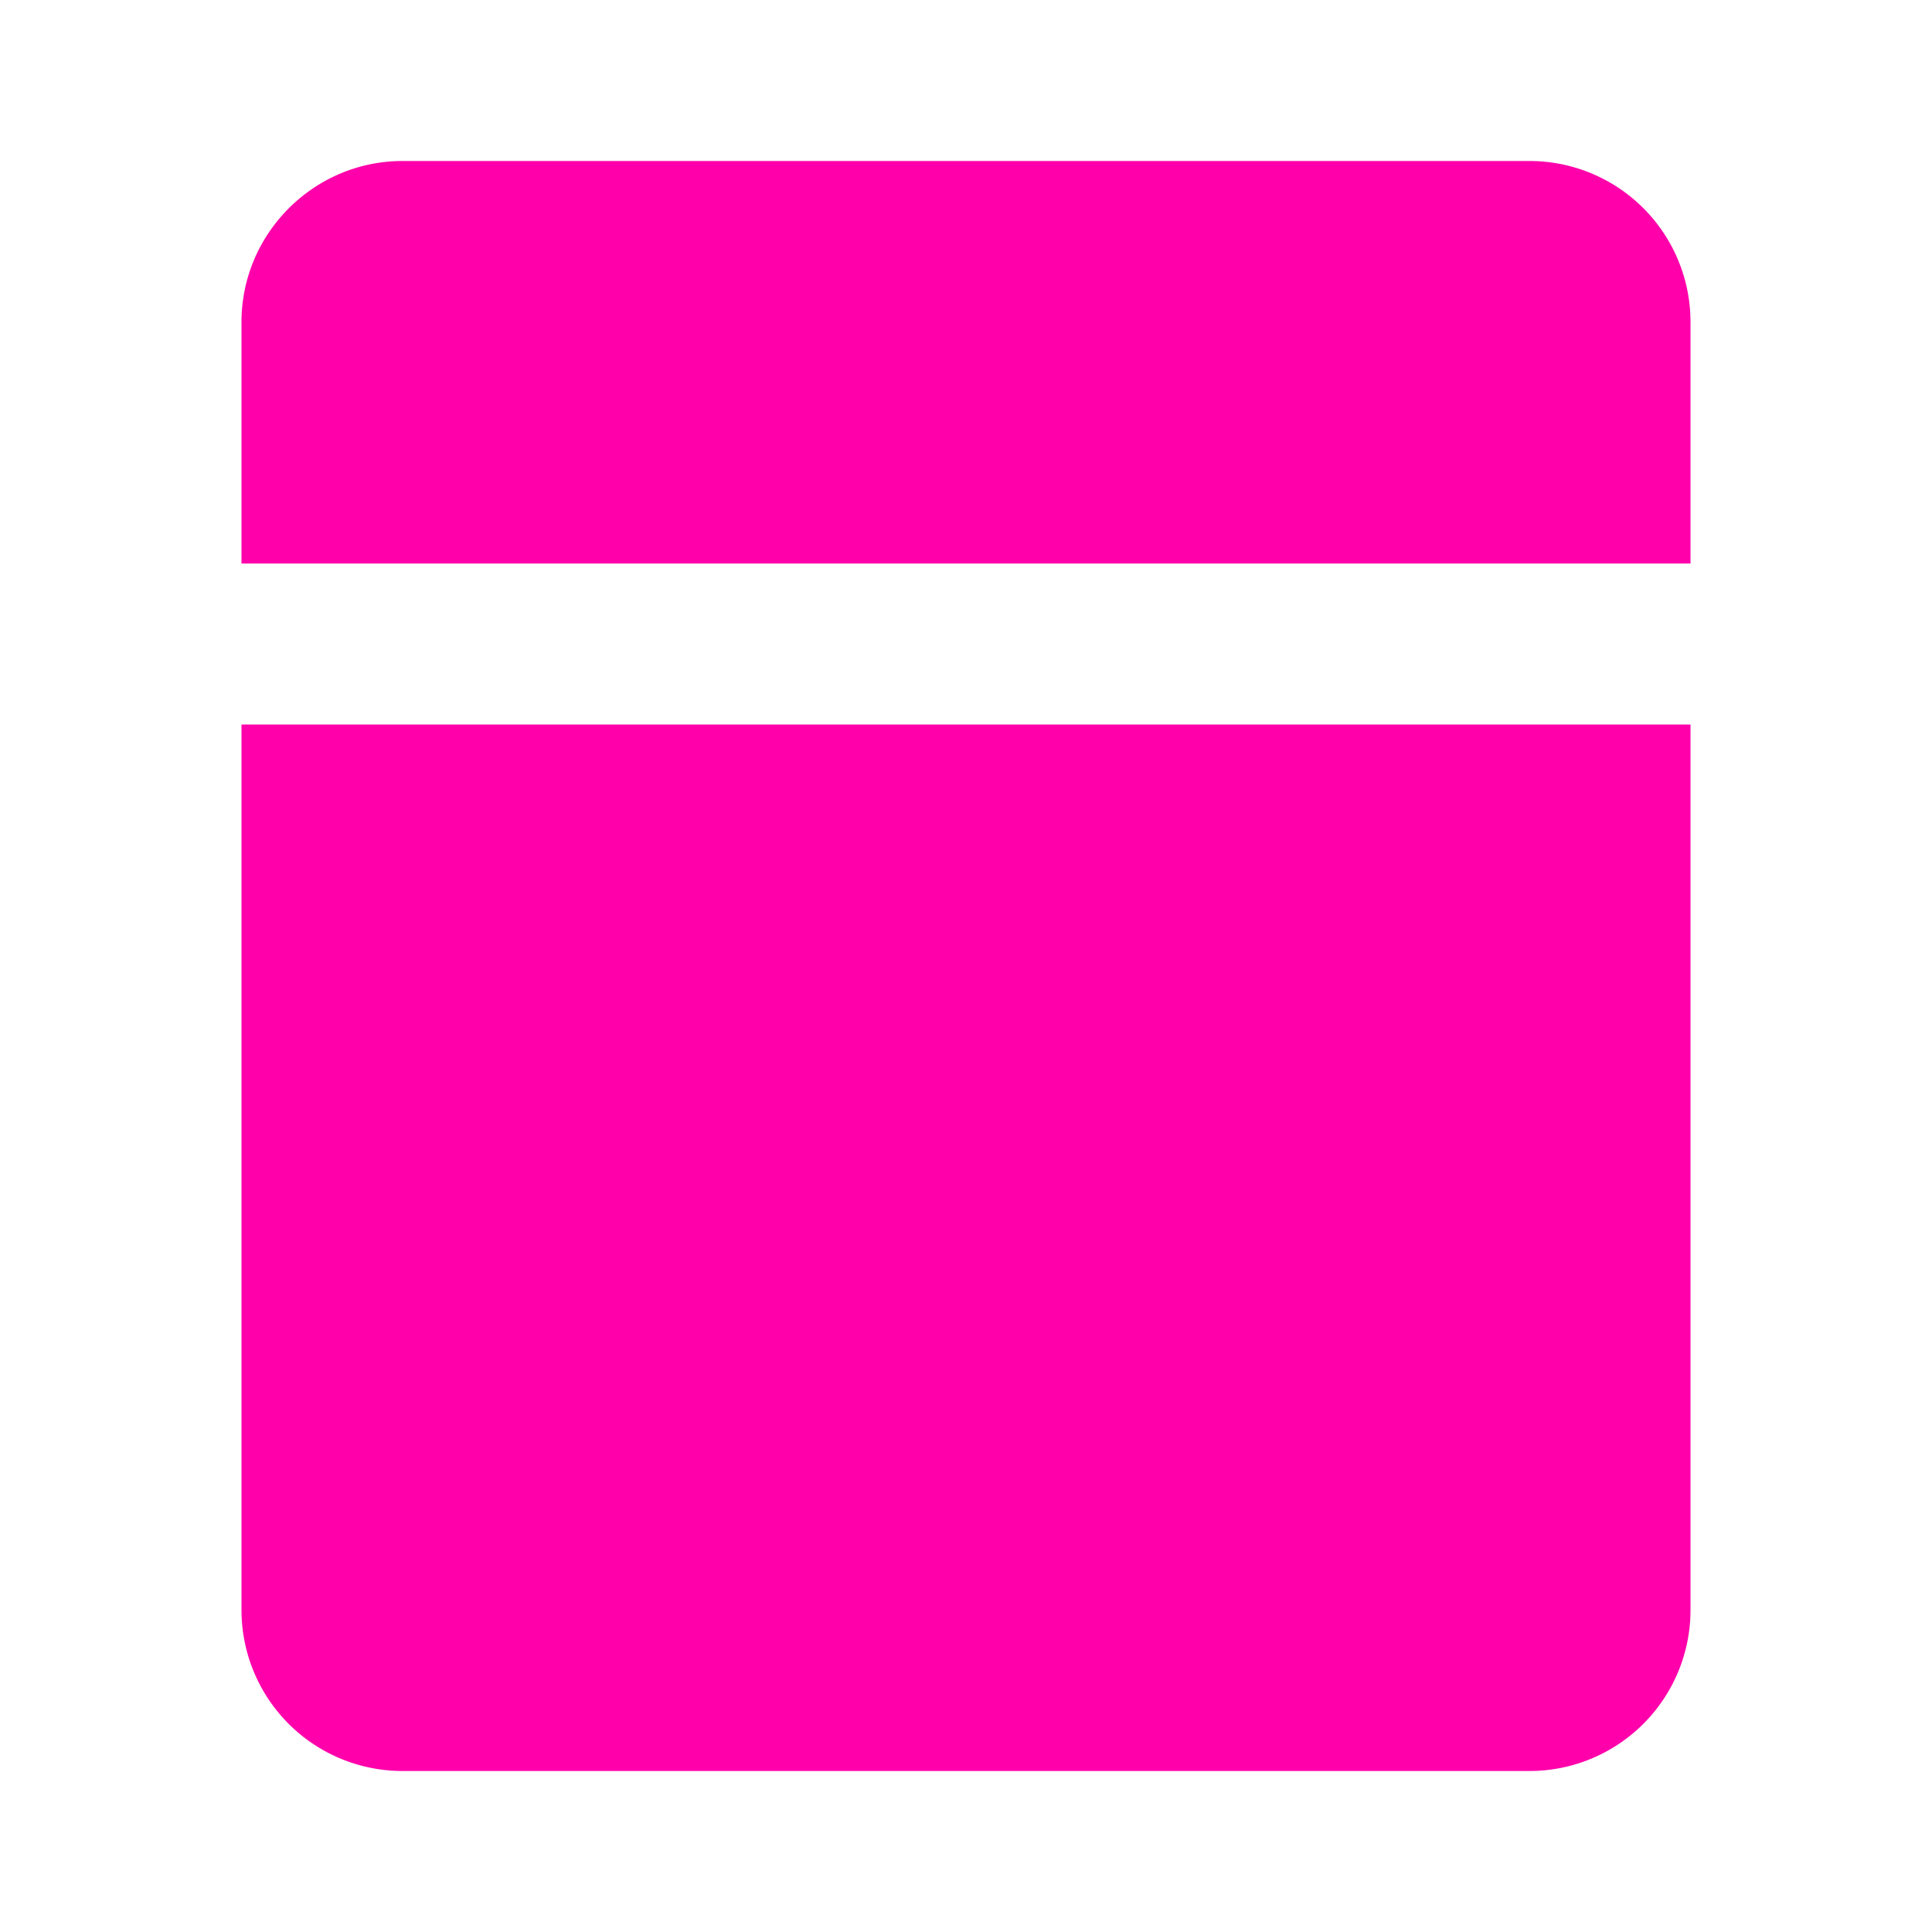
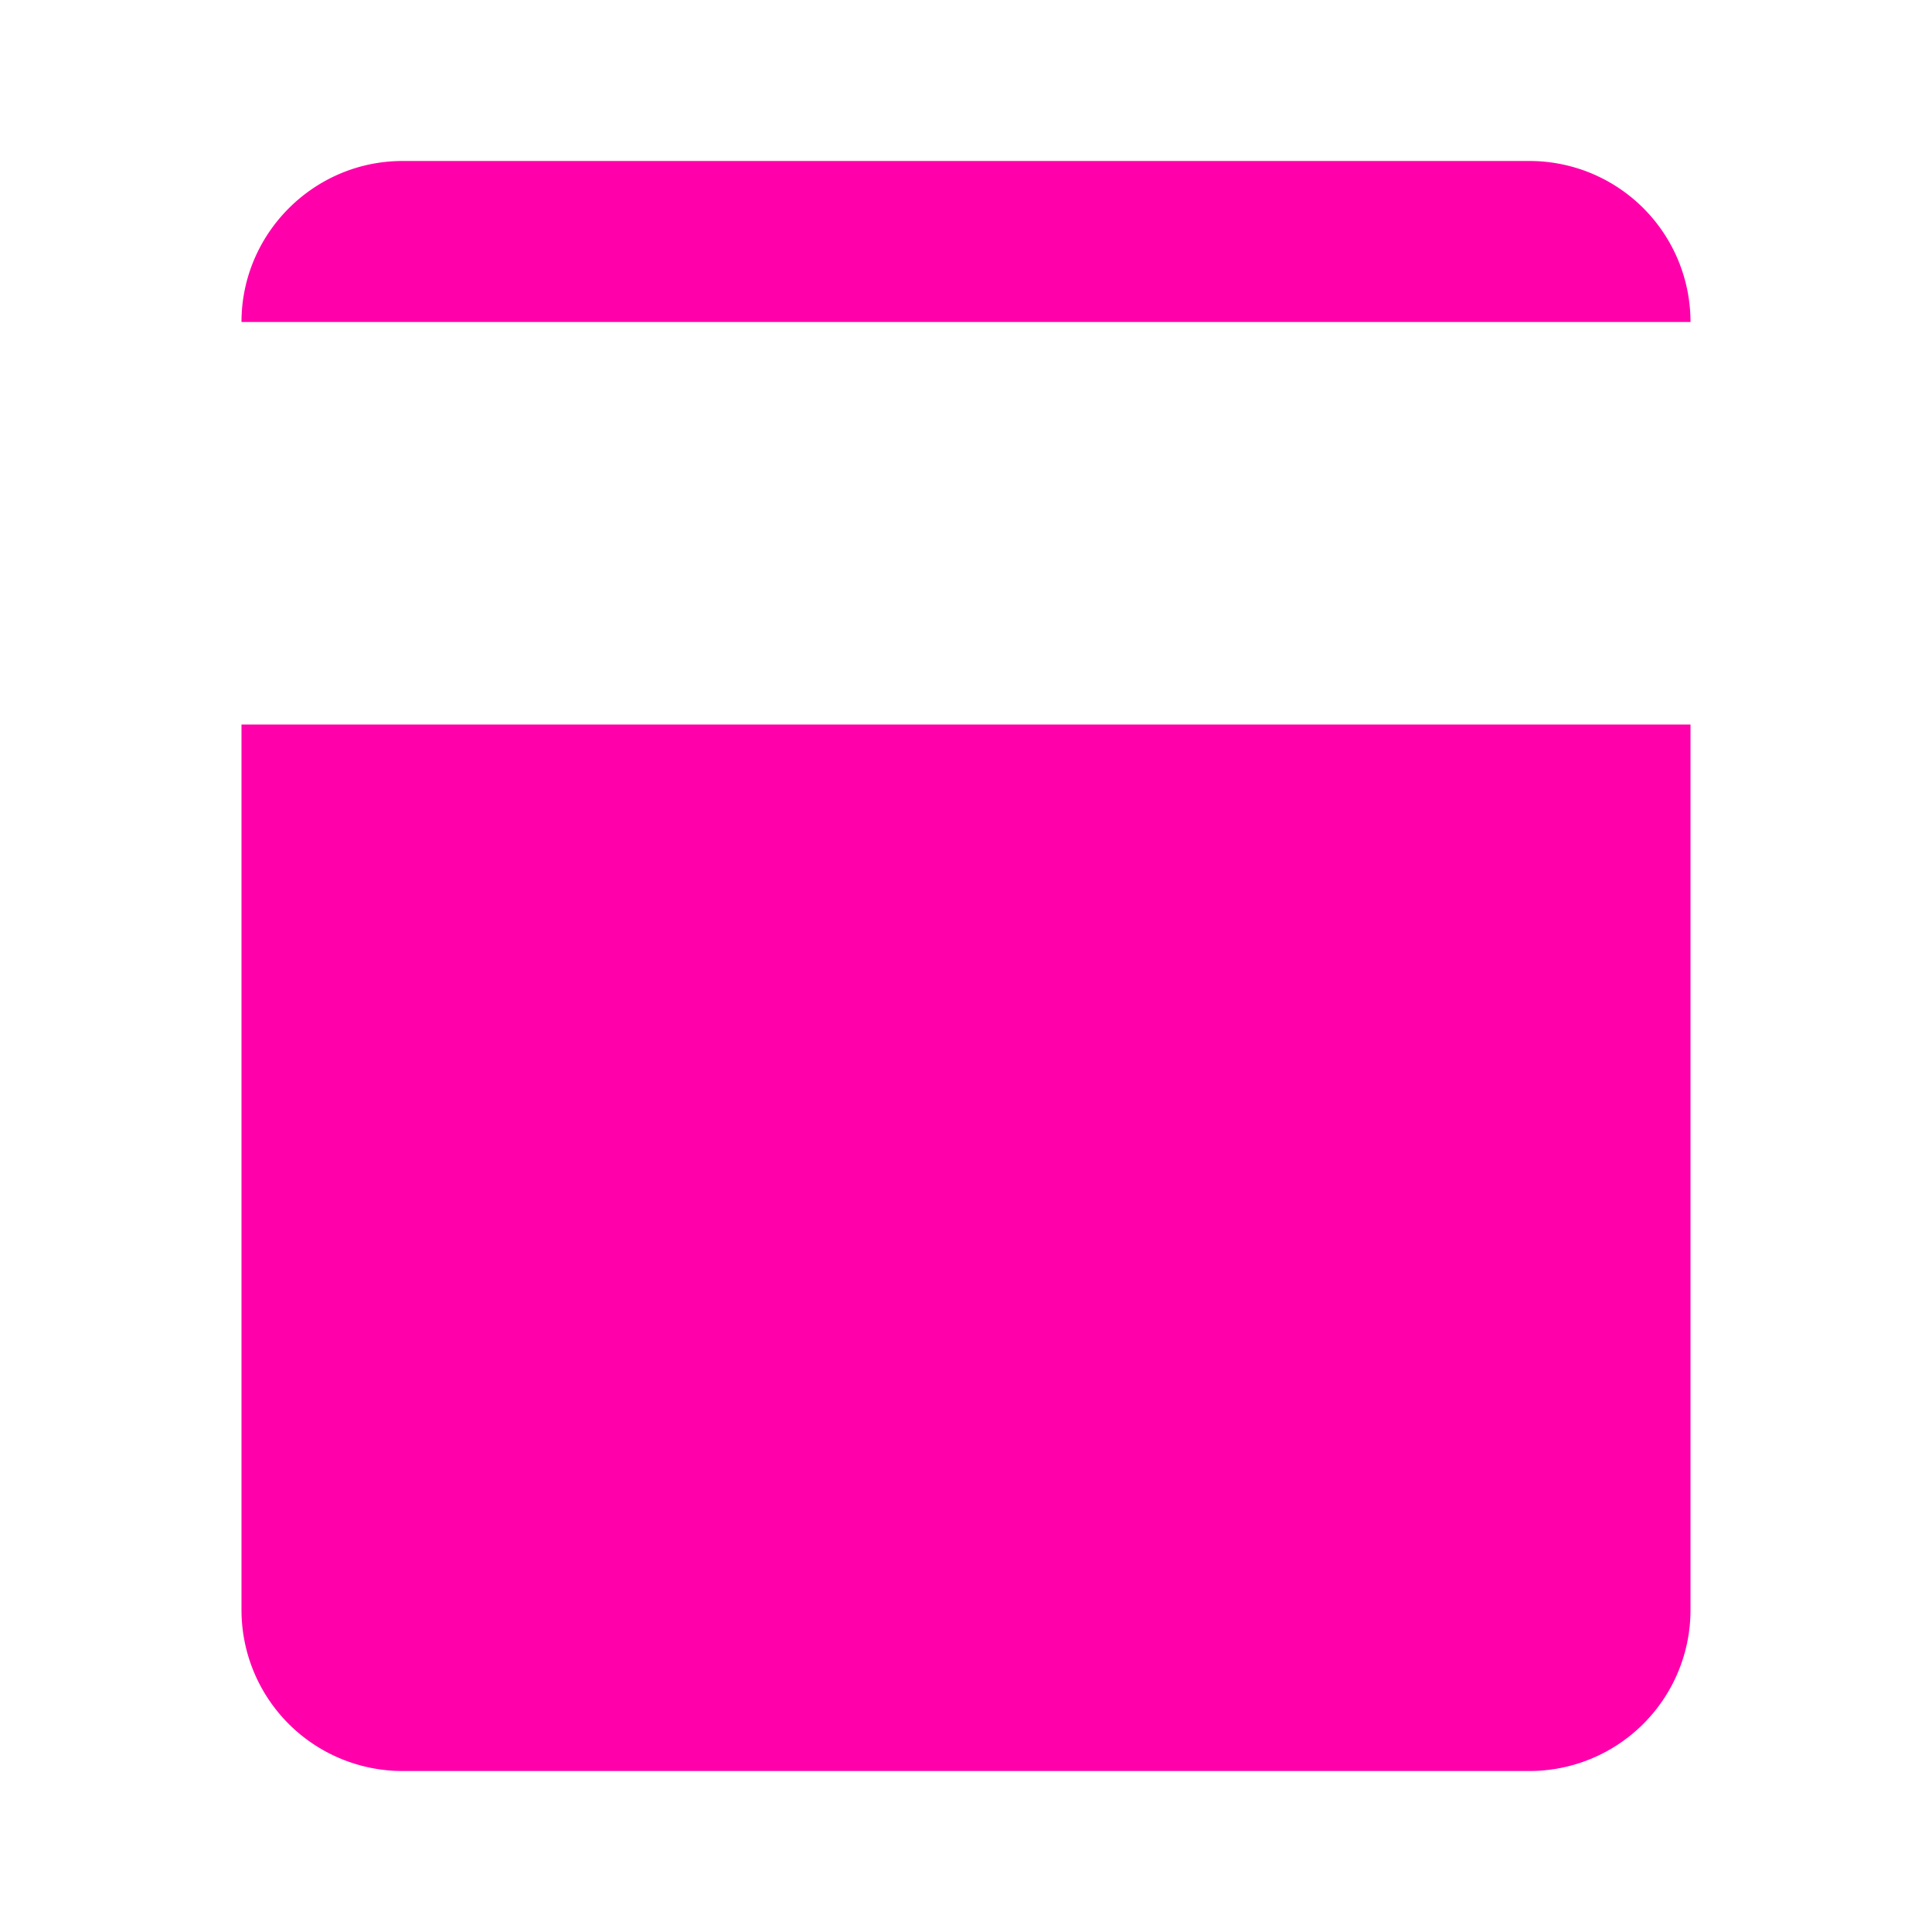
<svg xmlns="http://www.w3.org/2000/svg" viewBox="0 0 24 24" fill="#ff00ab">
-   <path d="M3 4c0-1.1.9-2 2-2h14a2 2 0 0 1 2 2v3H3V4zm0 5h18v11a2 2 0 0 1-2 2H5a2 2 0 0 1-2-2V9zm4 4h10v2H7v-2z" />
+   <path d="M3 4c0-1.1.9-2 2-2h14a2 2 0 0 1 2 2v3V4zm0 5h18v11a2 2 0 0 1-2 2H5a2 2 0 0 1-2-2V9zm4 4h10v2H7v-2z" />
</svg>